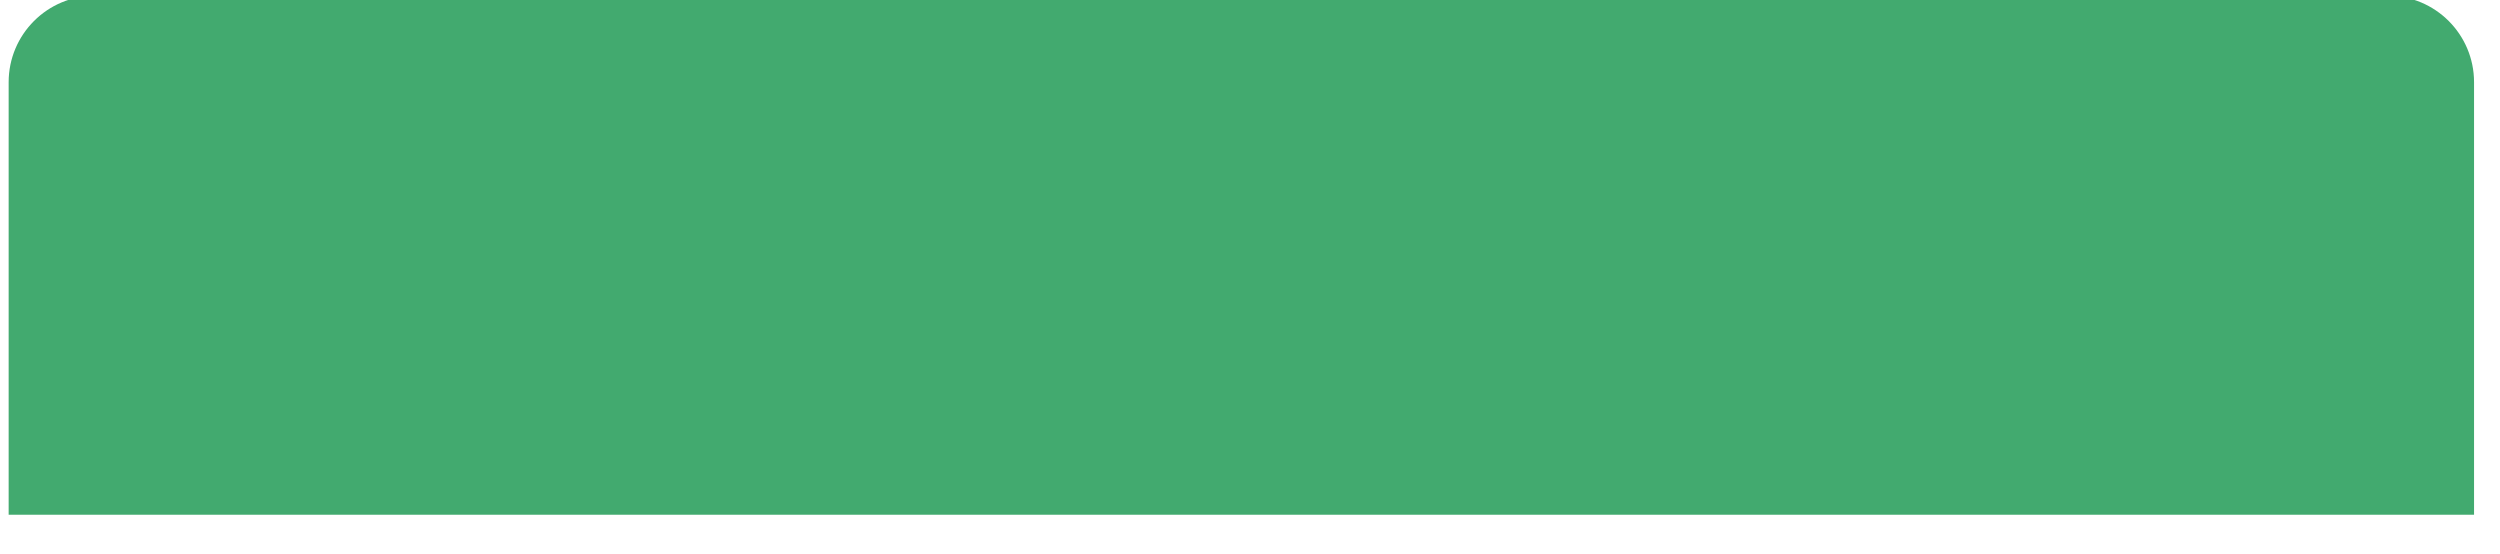
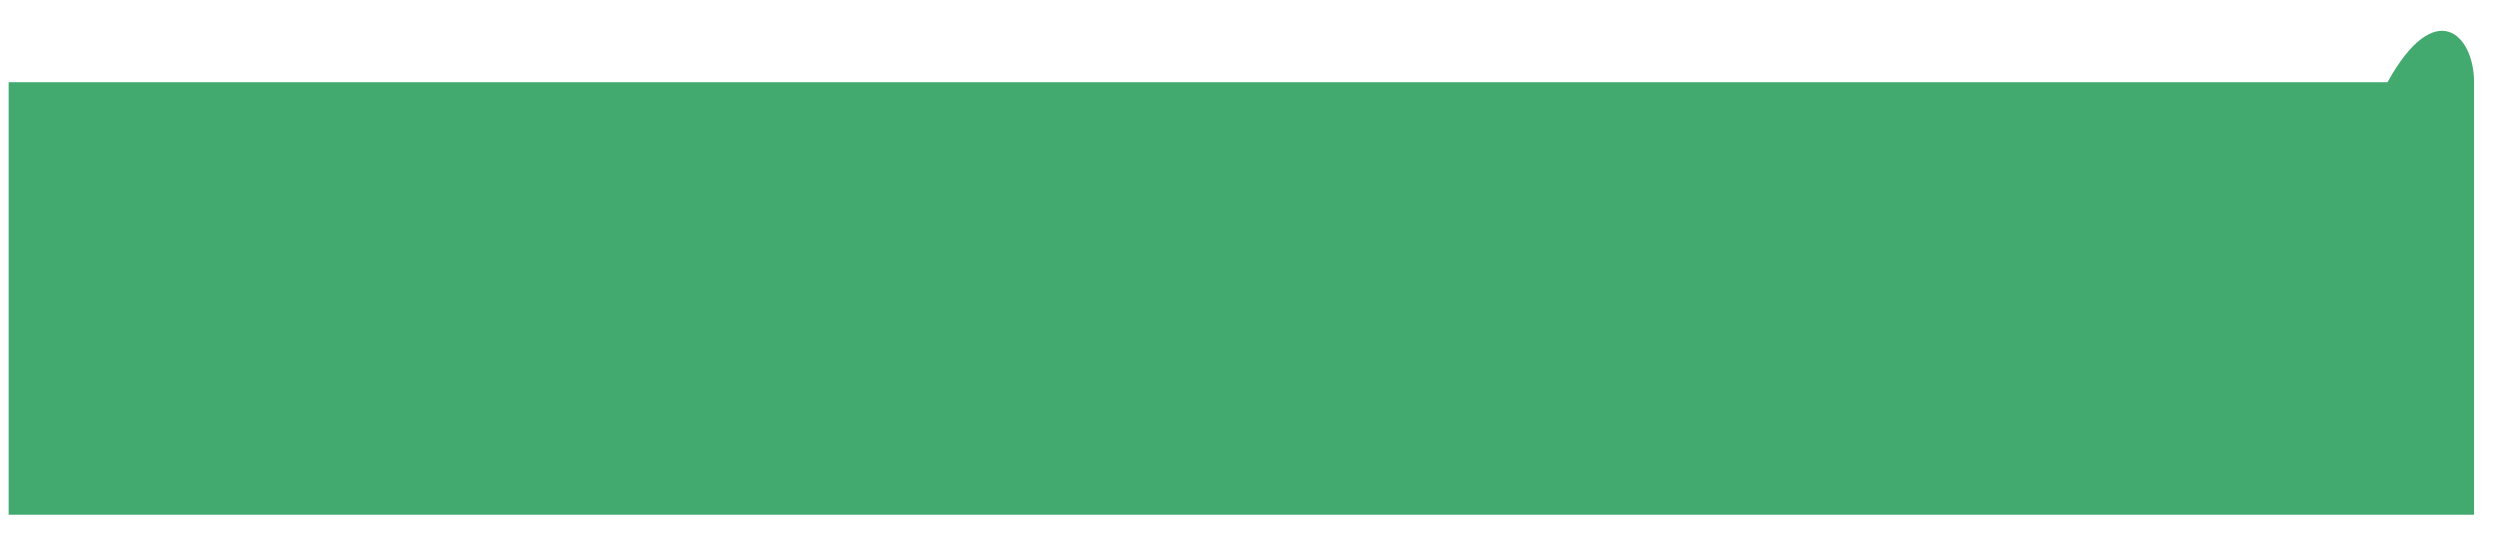
<svg xmlns="http://www.w3.org/2000/svg" width="1156" height="256" viewBox="0 0 1156 256" fill="none">
  <g filter="url(#filter0_di_34_1093)">
-     <path d="M8 40C8 17.909 25.909 0 48 0H1108C1130.09 0 1148 17.909 1148 40V240H8V40Z" fill="#42AA6F" />
+     <path d="M8 40H1108C1130.09 0 1148 17.909 1148 40V240H8V40Z" fill="#42AA6F" />
  </g>
  <defs>
    <filter id="filter0_di_34_1093" x="-8" y="-16" width="1164" height="272" filterUnits="userSpaceOnUse" color-interpolation-filters="sRGB">
      <feFlood flood-opacity="0" result="BackgroundImageFix" />
      <feColorMatrix in="SourceAlpha" type="matrix" values="0 0 0 0 0 0 0 0 0 0 0 0 0 0 0 0 0 0 127 0" result="hardAlpha" />
      <feOffset dy="2" />
      <feGaussianBlur stdDeviation="1" />
      <feColorMatrix type="matrix" values="0 0 0 0 0 0 0 0 0 0 0 0 0 0 0 0 0 0 0.25 0" />
      <feBlend mode="normal" in2="BackgroundImageFix" result="effect1_dropShadow_34_1093" />
      <feBlend mode="normal" in="SourceGraphic" in2="effect1_dropShadow_34_1093" result="shape" />
      <feColorMatrix in="SourceAlpha" type="matrix" values="0 0 0 0 0 0 0 0 0 0 0 0 0 0 0 0 0 0 127 0" result="hardAlpha" />
      <feOffset dx="-4" dy="-4" />
      <feGaussianBlur stdDeviation="2" />
      <feComposite in2="hardAlpha" operator="arithmetic" k2="-1" k3="1" />
      <feColorMatrix type="matrix" values="0 0 0 0 1 0 0 0 0 1 0 0 0 0 1 0 0 0 0.2 0" />
      <feBlend mode="normal" in2="shape" result="effect2_innerShadow_34_1093" />
    </filter>
  </defs>
</svg>